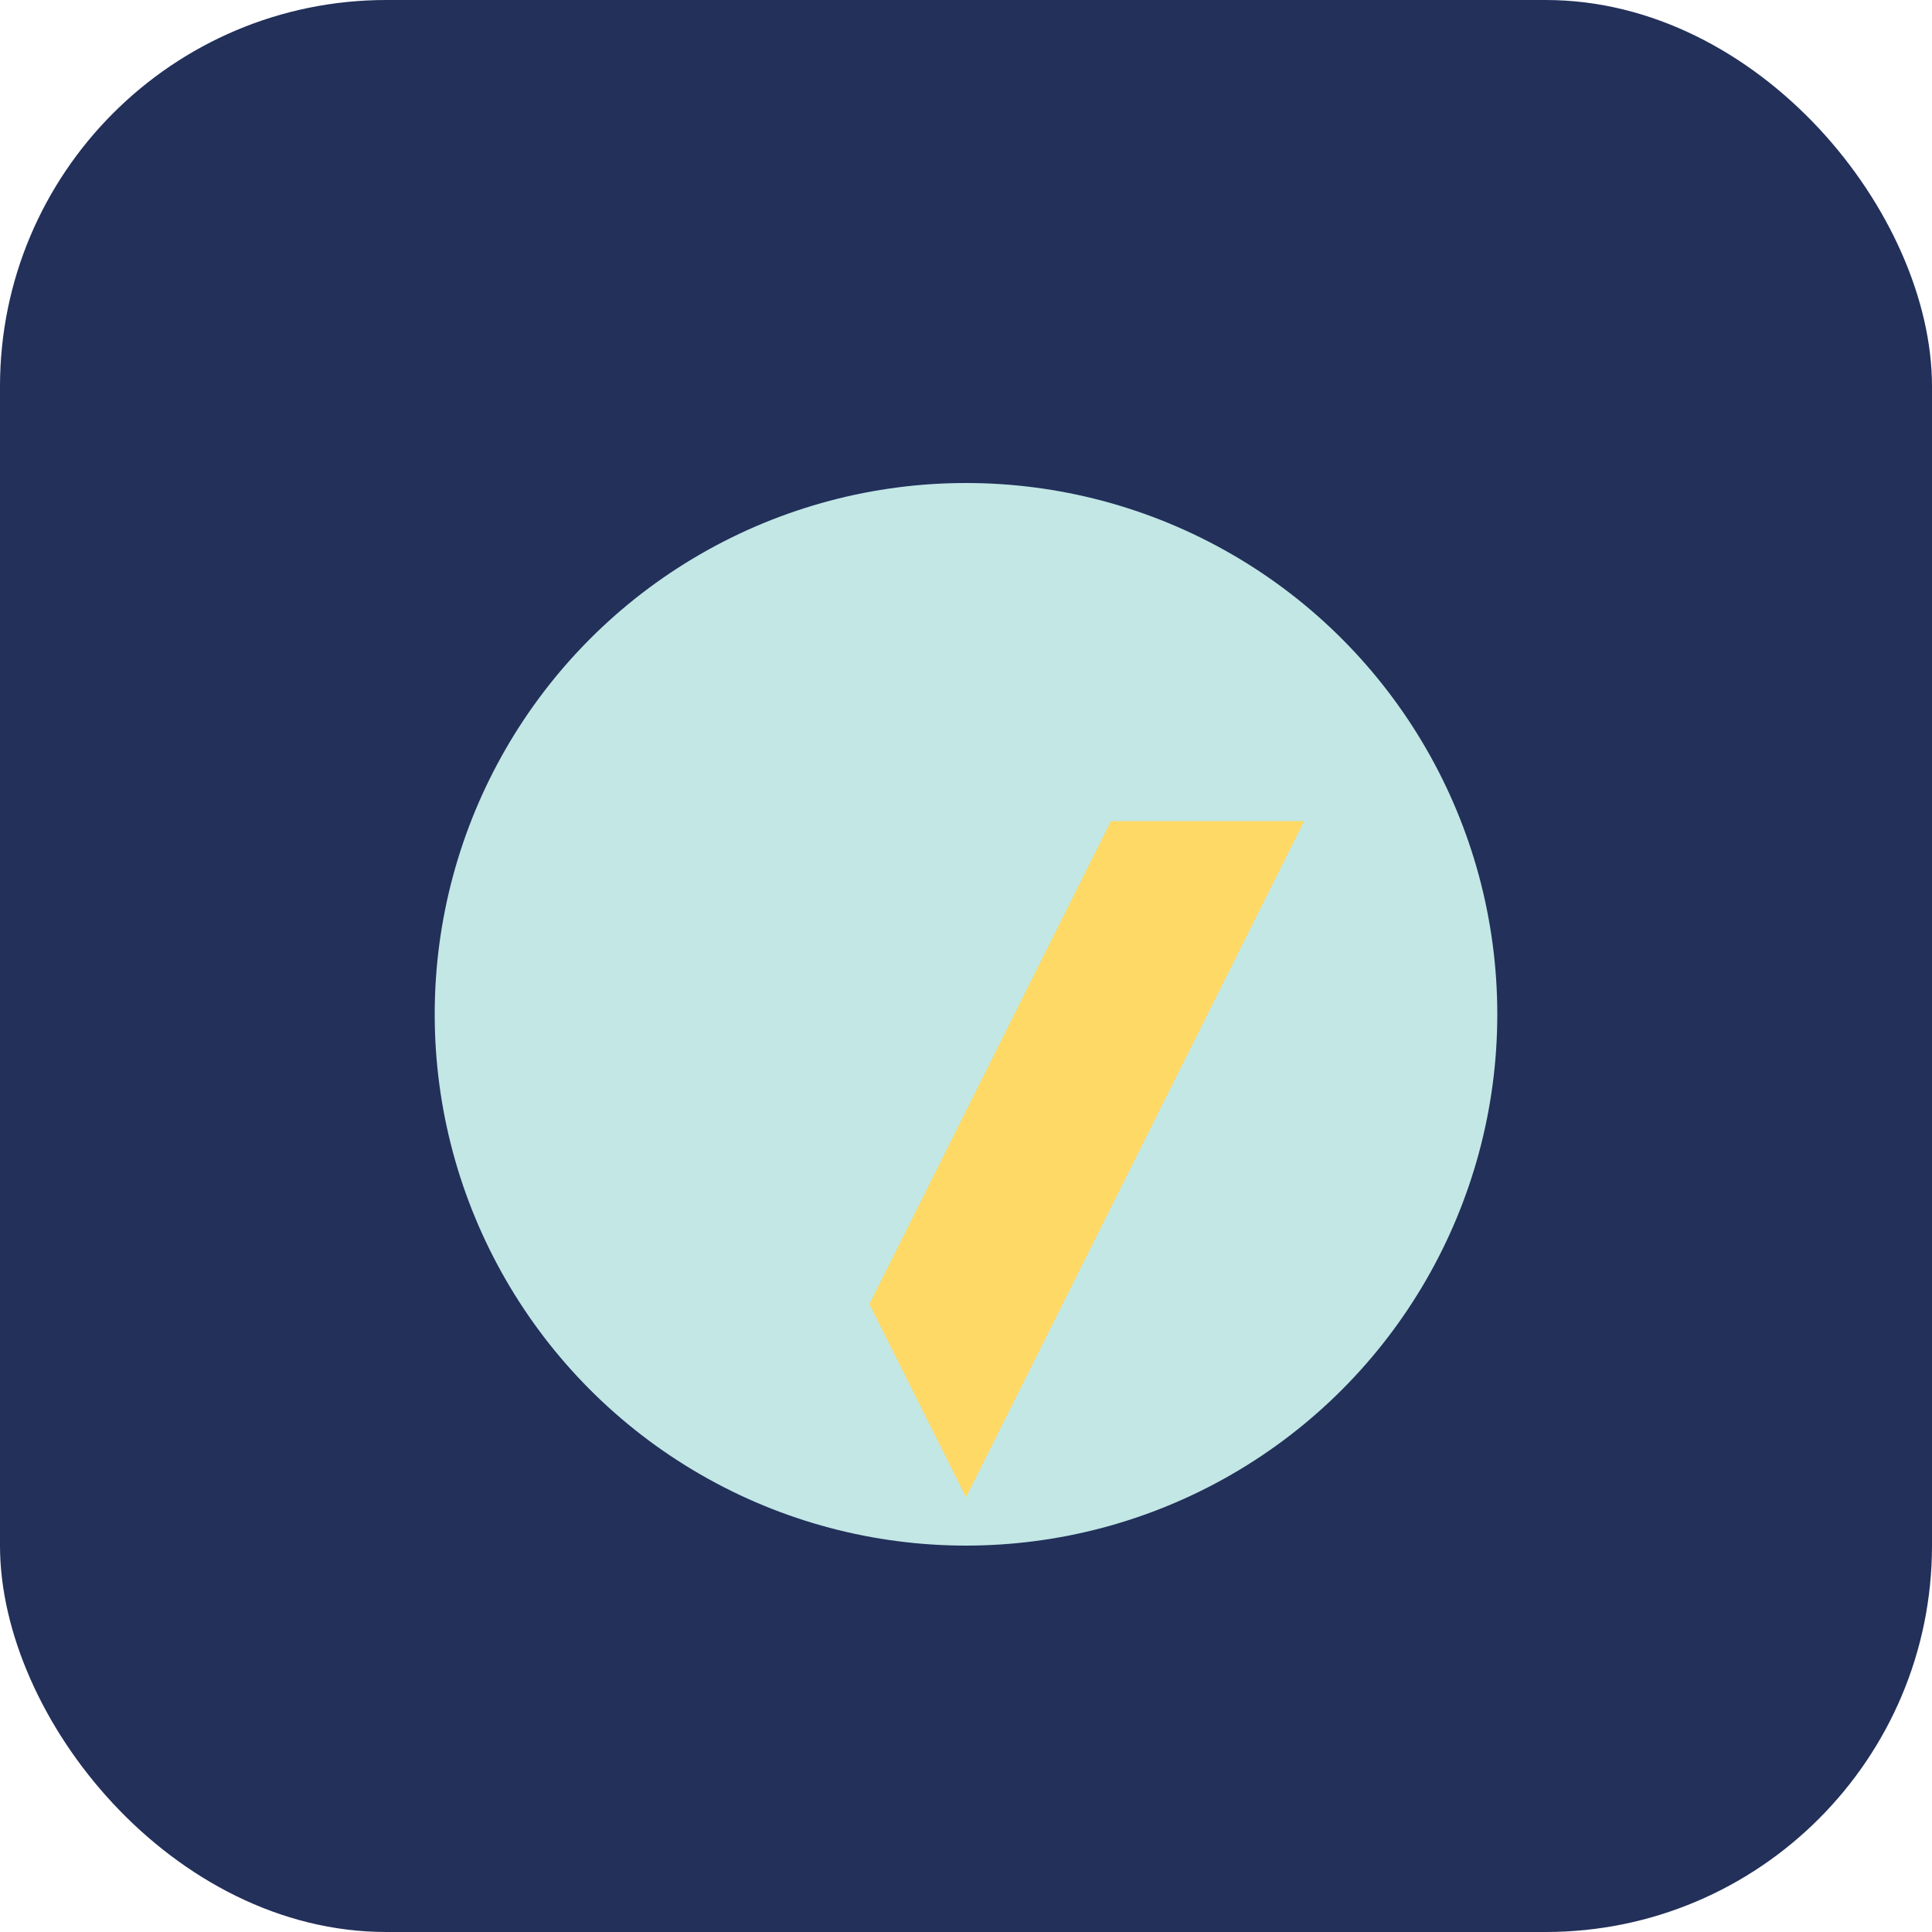
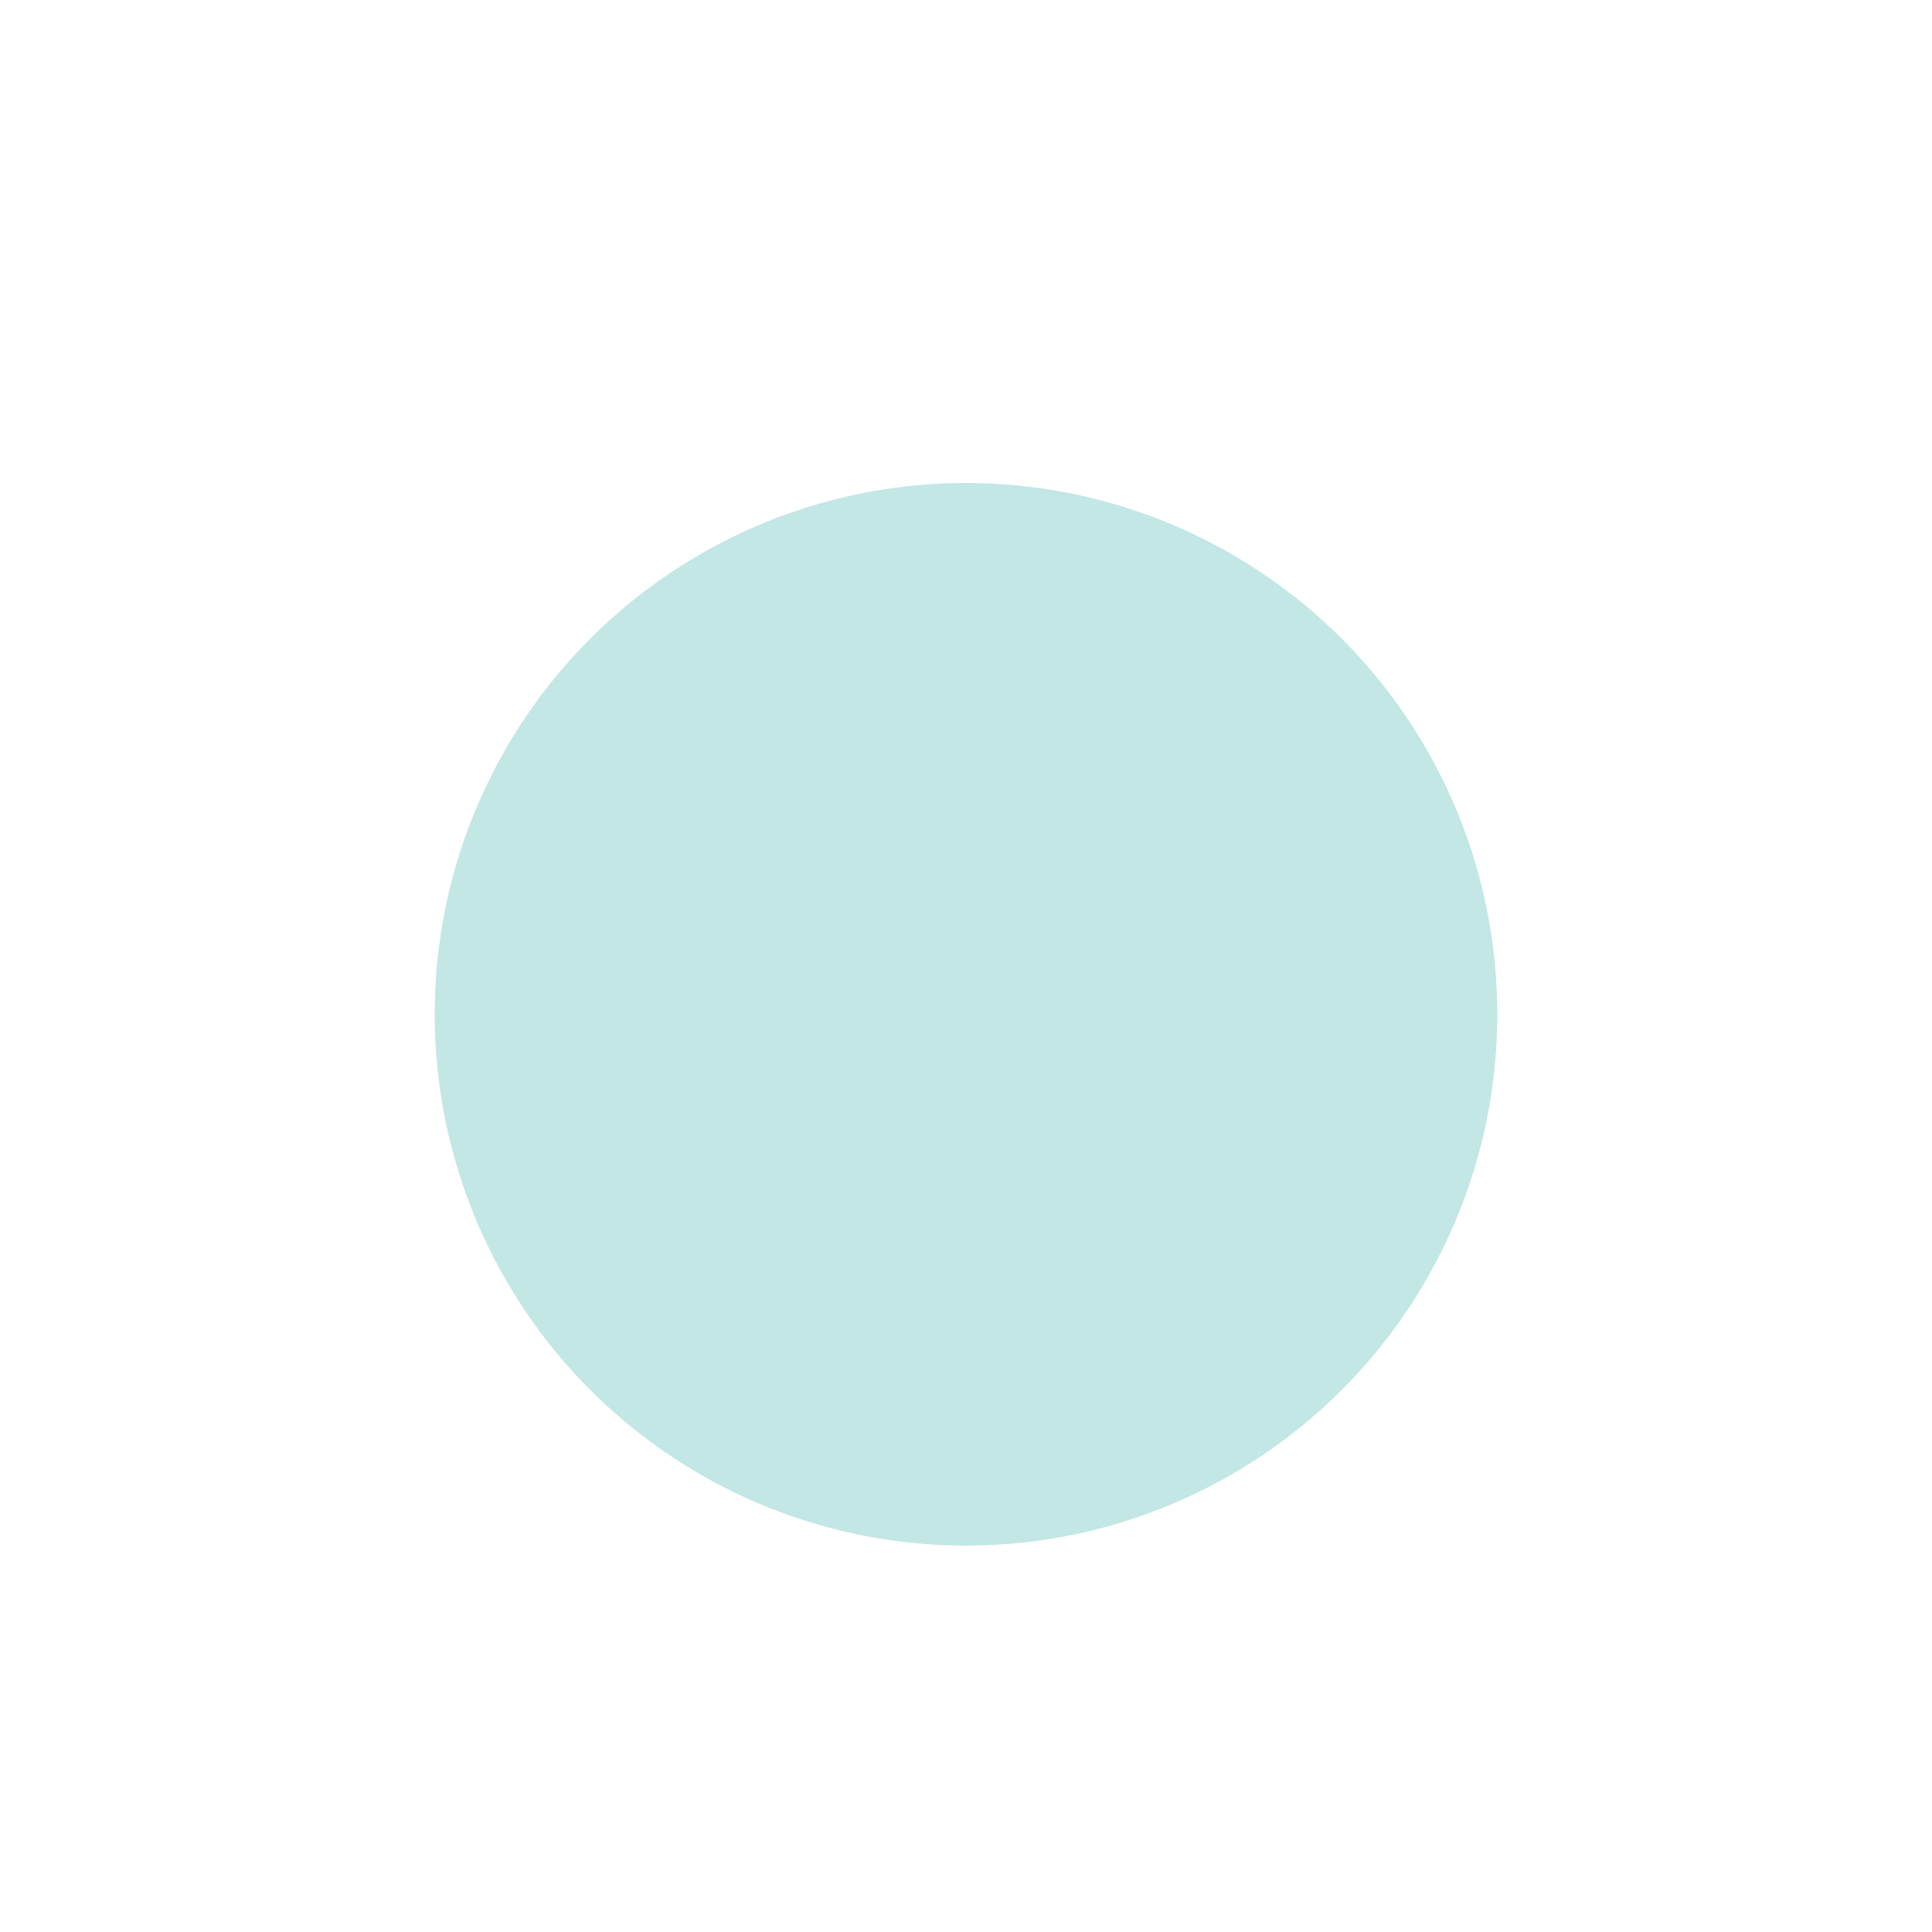
<svg xmlns="http://www.w3.org/2000/svg" width="40" height="40" viewBox="0 0 40 40">
-   <rect width="40" height="40" rx="8" fill="#22305A" />
  <circle cx="20" cy="21" r="11" fill="#C2E7E5" />
-   <path d="M20 31l7-14h-4l-5 10z" fill="#FFD966" />
</svg>